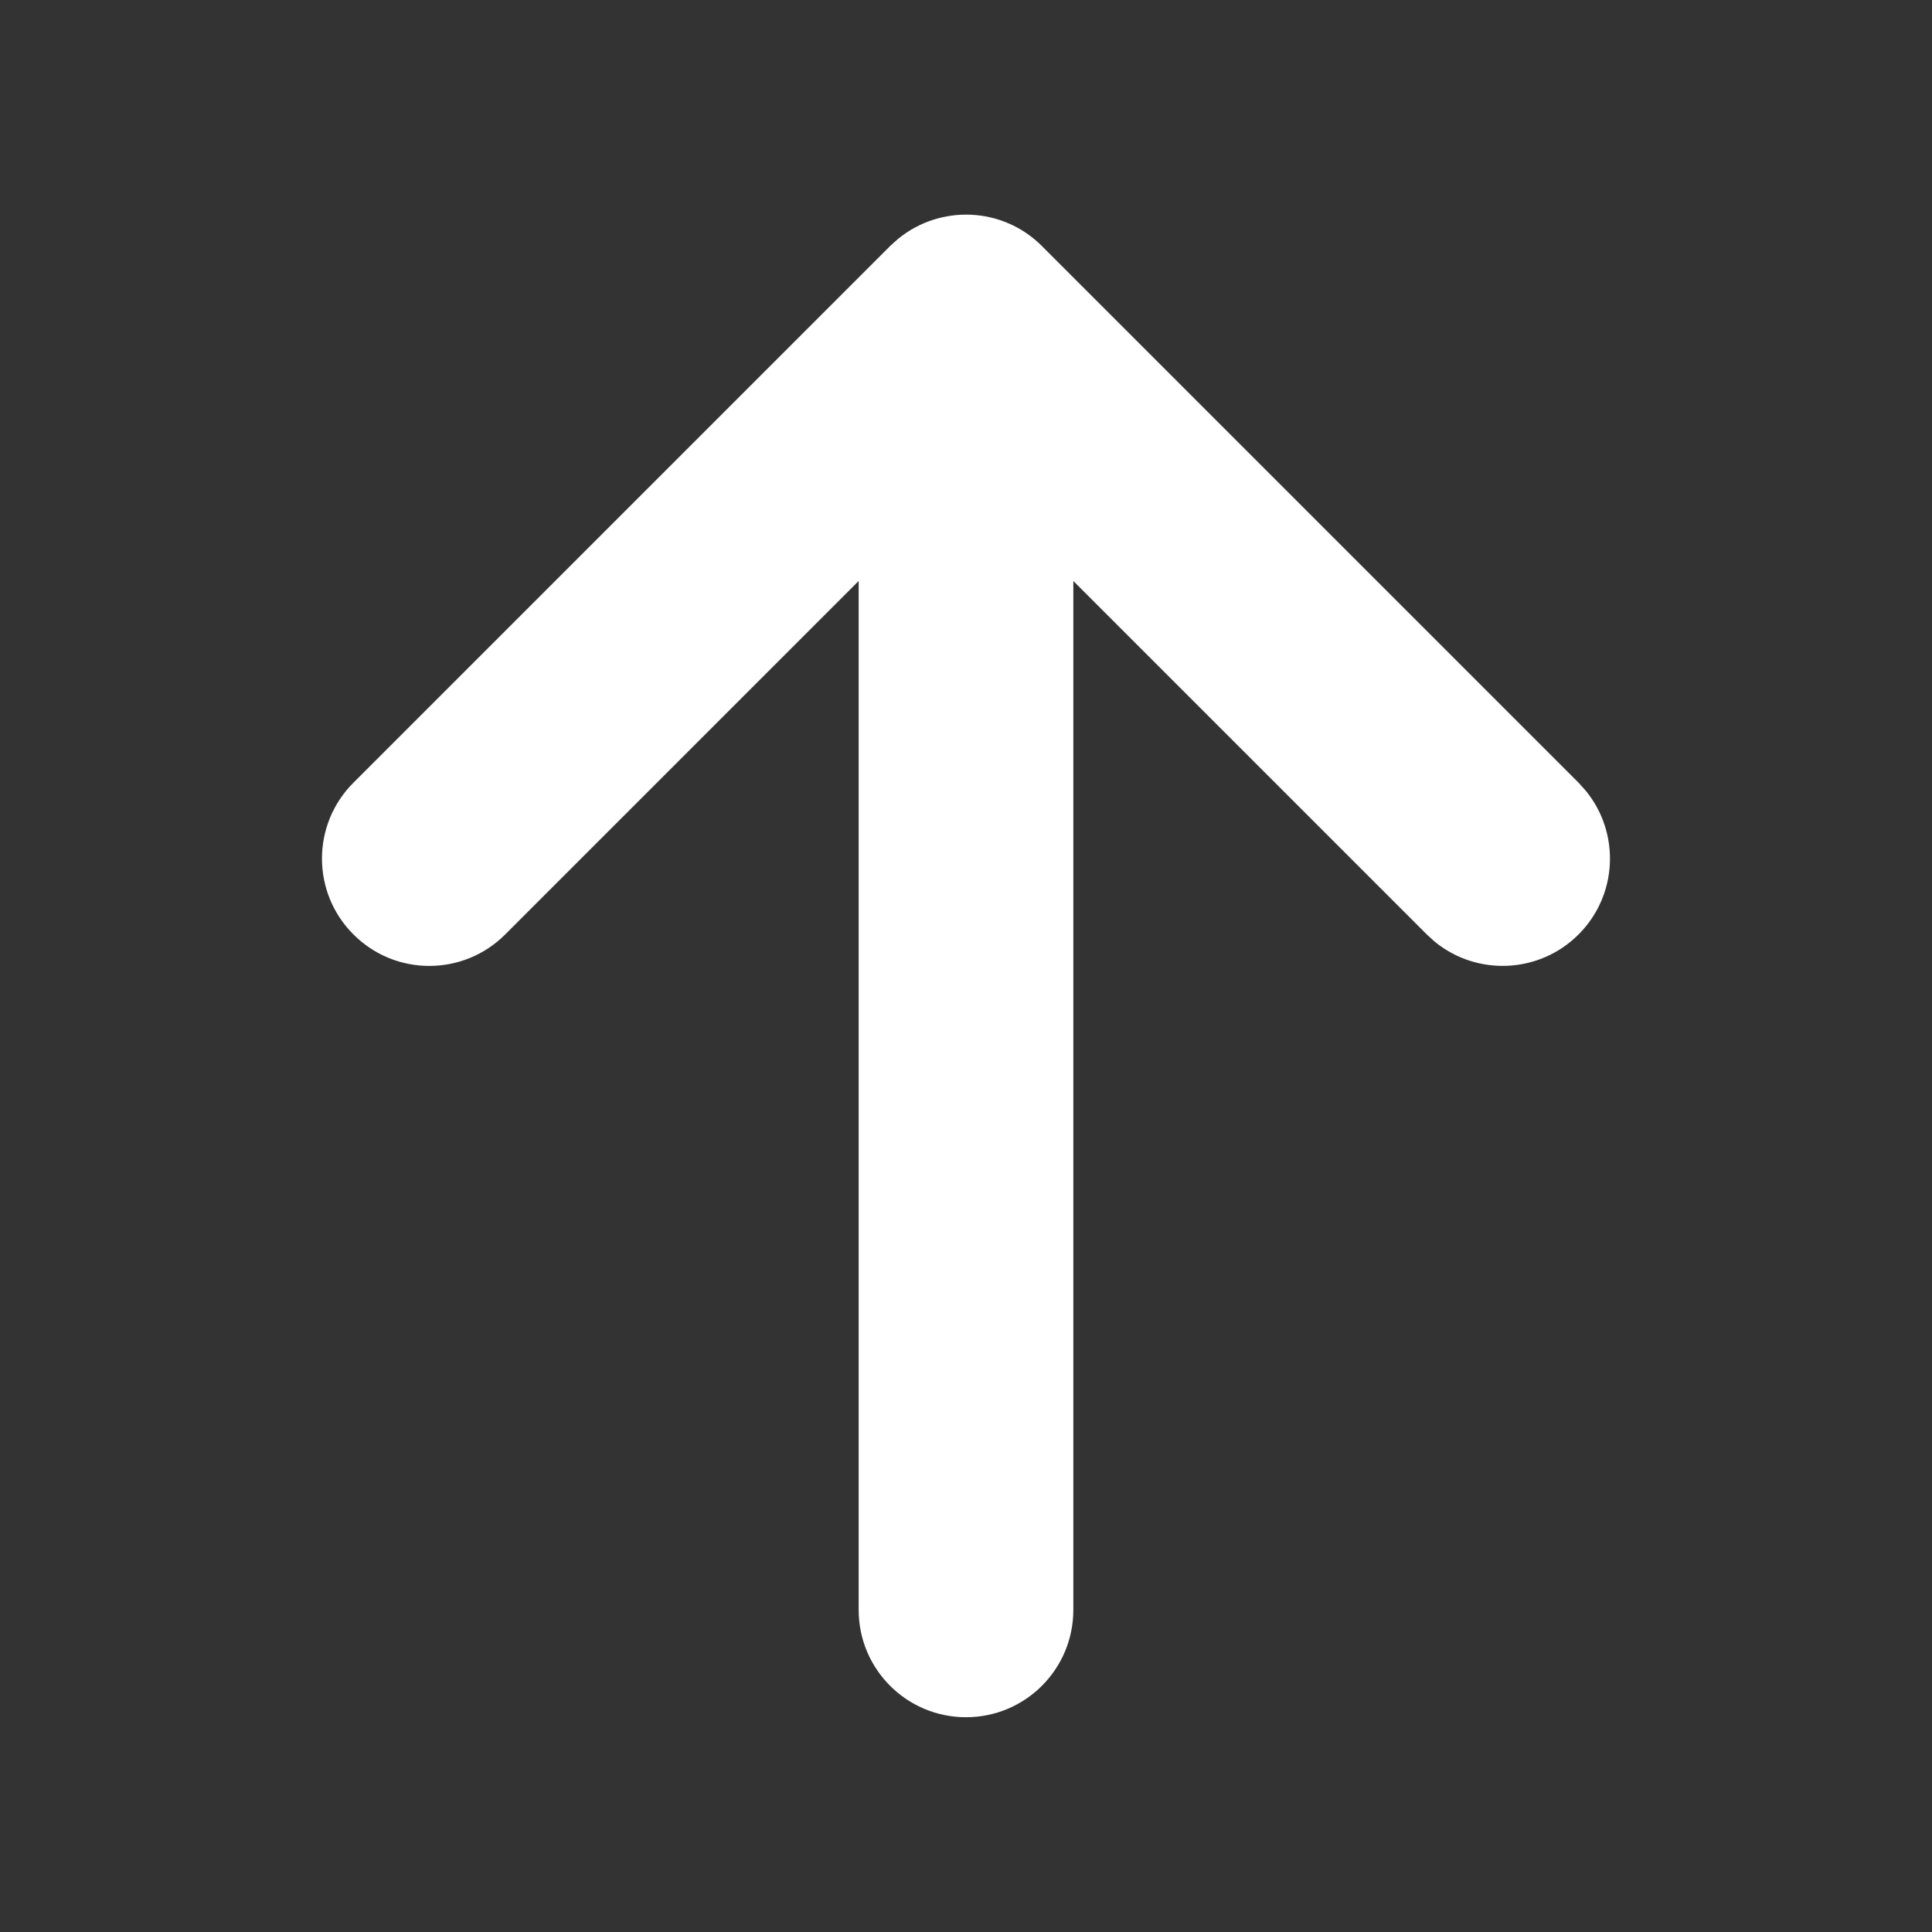
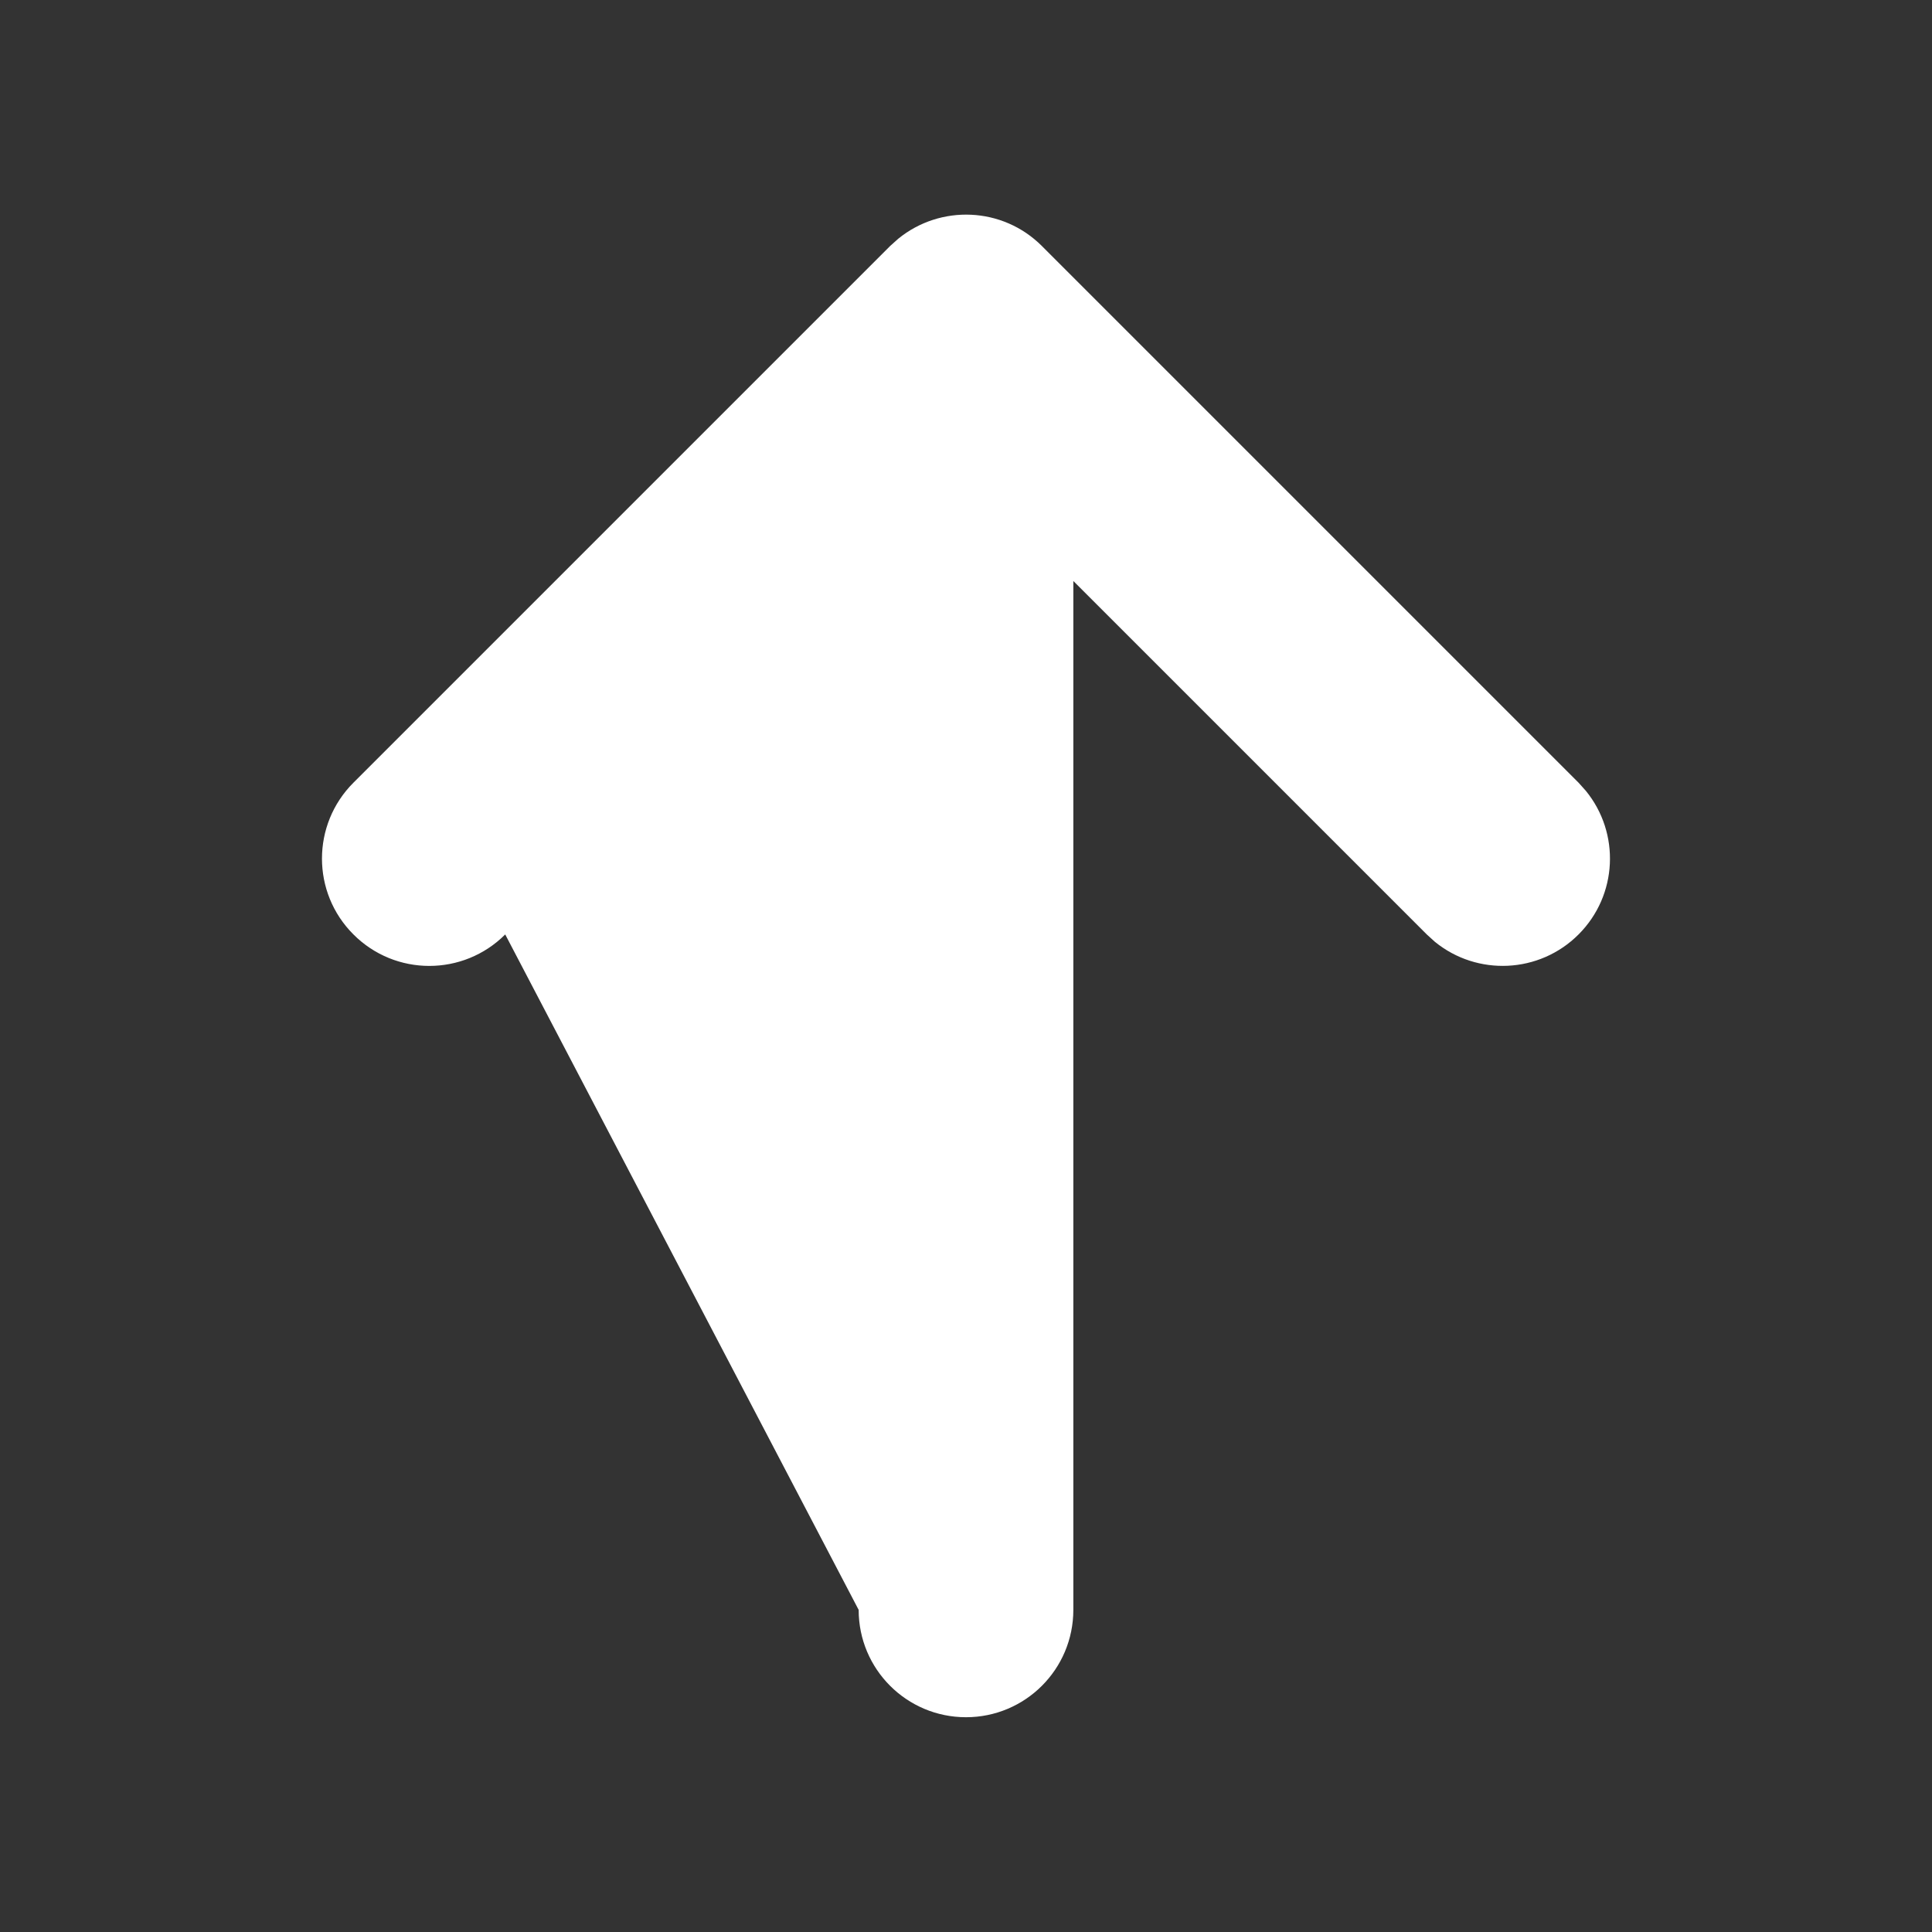
<svg xmlns="http://www.w3.org/2000/svg" width="18" height="18" viewBox="0 0 18 18" fill="none" class="icon-md">
  <rect x="0" y="0" width="18" height="18" fill="#333333" stroke="none" />
-   <path d="M8 14.999V5.413L4.707 8.706C4.316 9.097 3.683 9.097 3.293 8.706C2.902 8.316 2.902 7.683 3.293 7.292L8.293 2.292L8.369 2.224C8.762 1.904 9.341 1.926 9.707 2.292L14.707 7.292L14.775 7.368C15.096 7.761 15.073 8.34 14.707 8.706C14.341 9.072 13.762 9.095 13.369 8.775L13.293 8.706L10 5.413V14.999C10 15.552 9.552 15.999 9 15.999C8.448 15.999 8 15.552 8 14.999Z" fill="#fff" />
+   <path d="M8 14.999L4.707 8.706C4.316 9.097 3.683 9.097 3.293 8.706C2.902 8.316 2.902 7.683 3.293 7.292L8.293 2.292L8.369 2.224C8.762 1.904 9.341 1.926 9.707 2.292L14.707 7.292L14.775 7.368C15.096 7.761 15.073 8.34 14.707 8.706C14.341 9.072 13.762 9.095 13.369 8.775L13.293 8.706L10 5.413V14.999C10 15.552 9.552 15.999 9 15.999C8.448 15.999 8 15.552 8 14.999Z" fill="#fff" />
</svg>